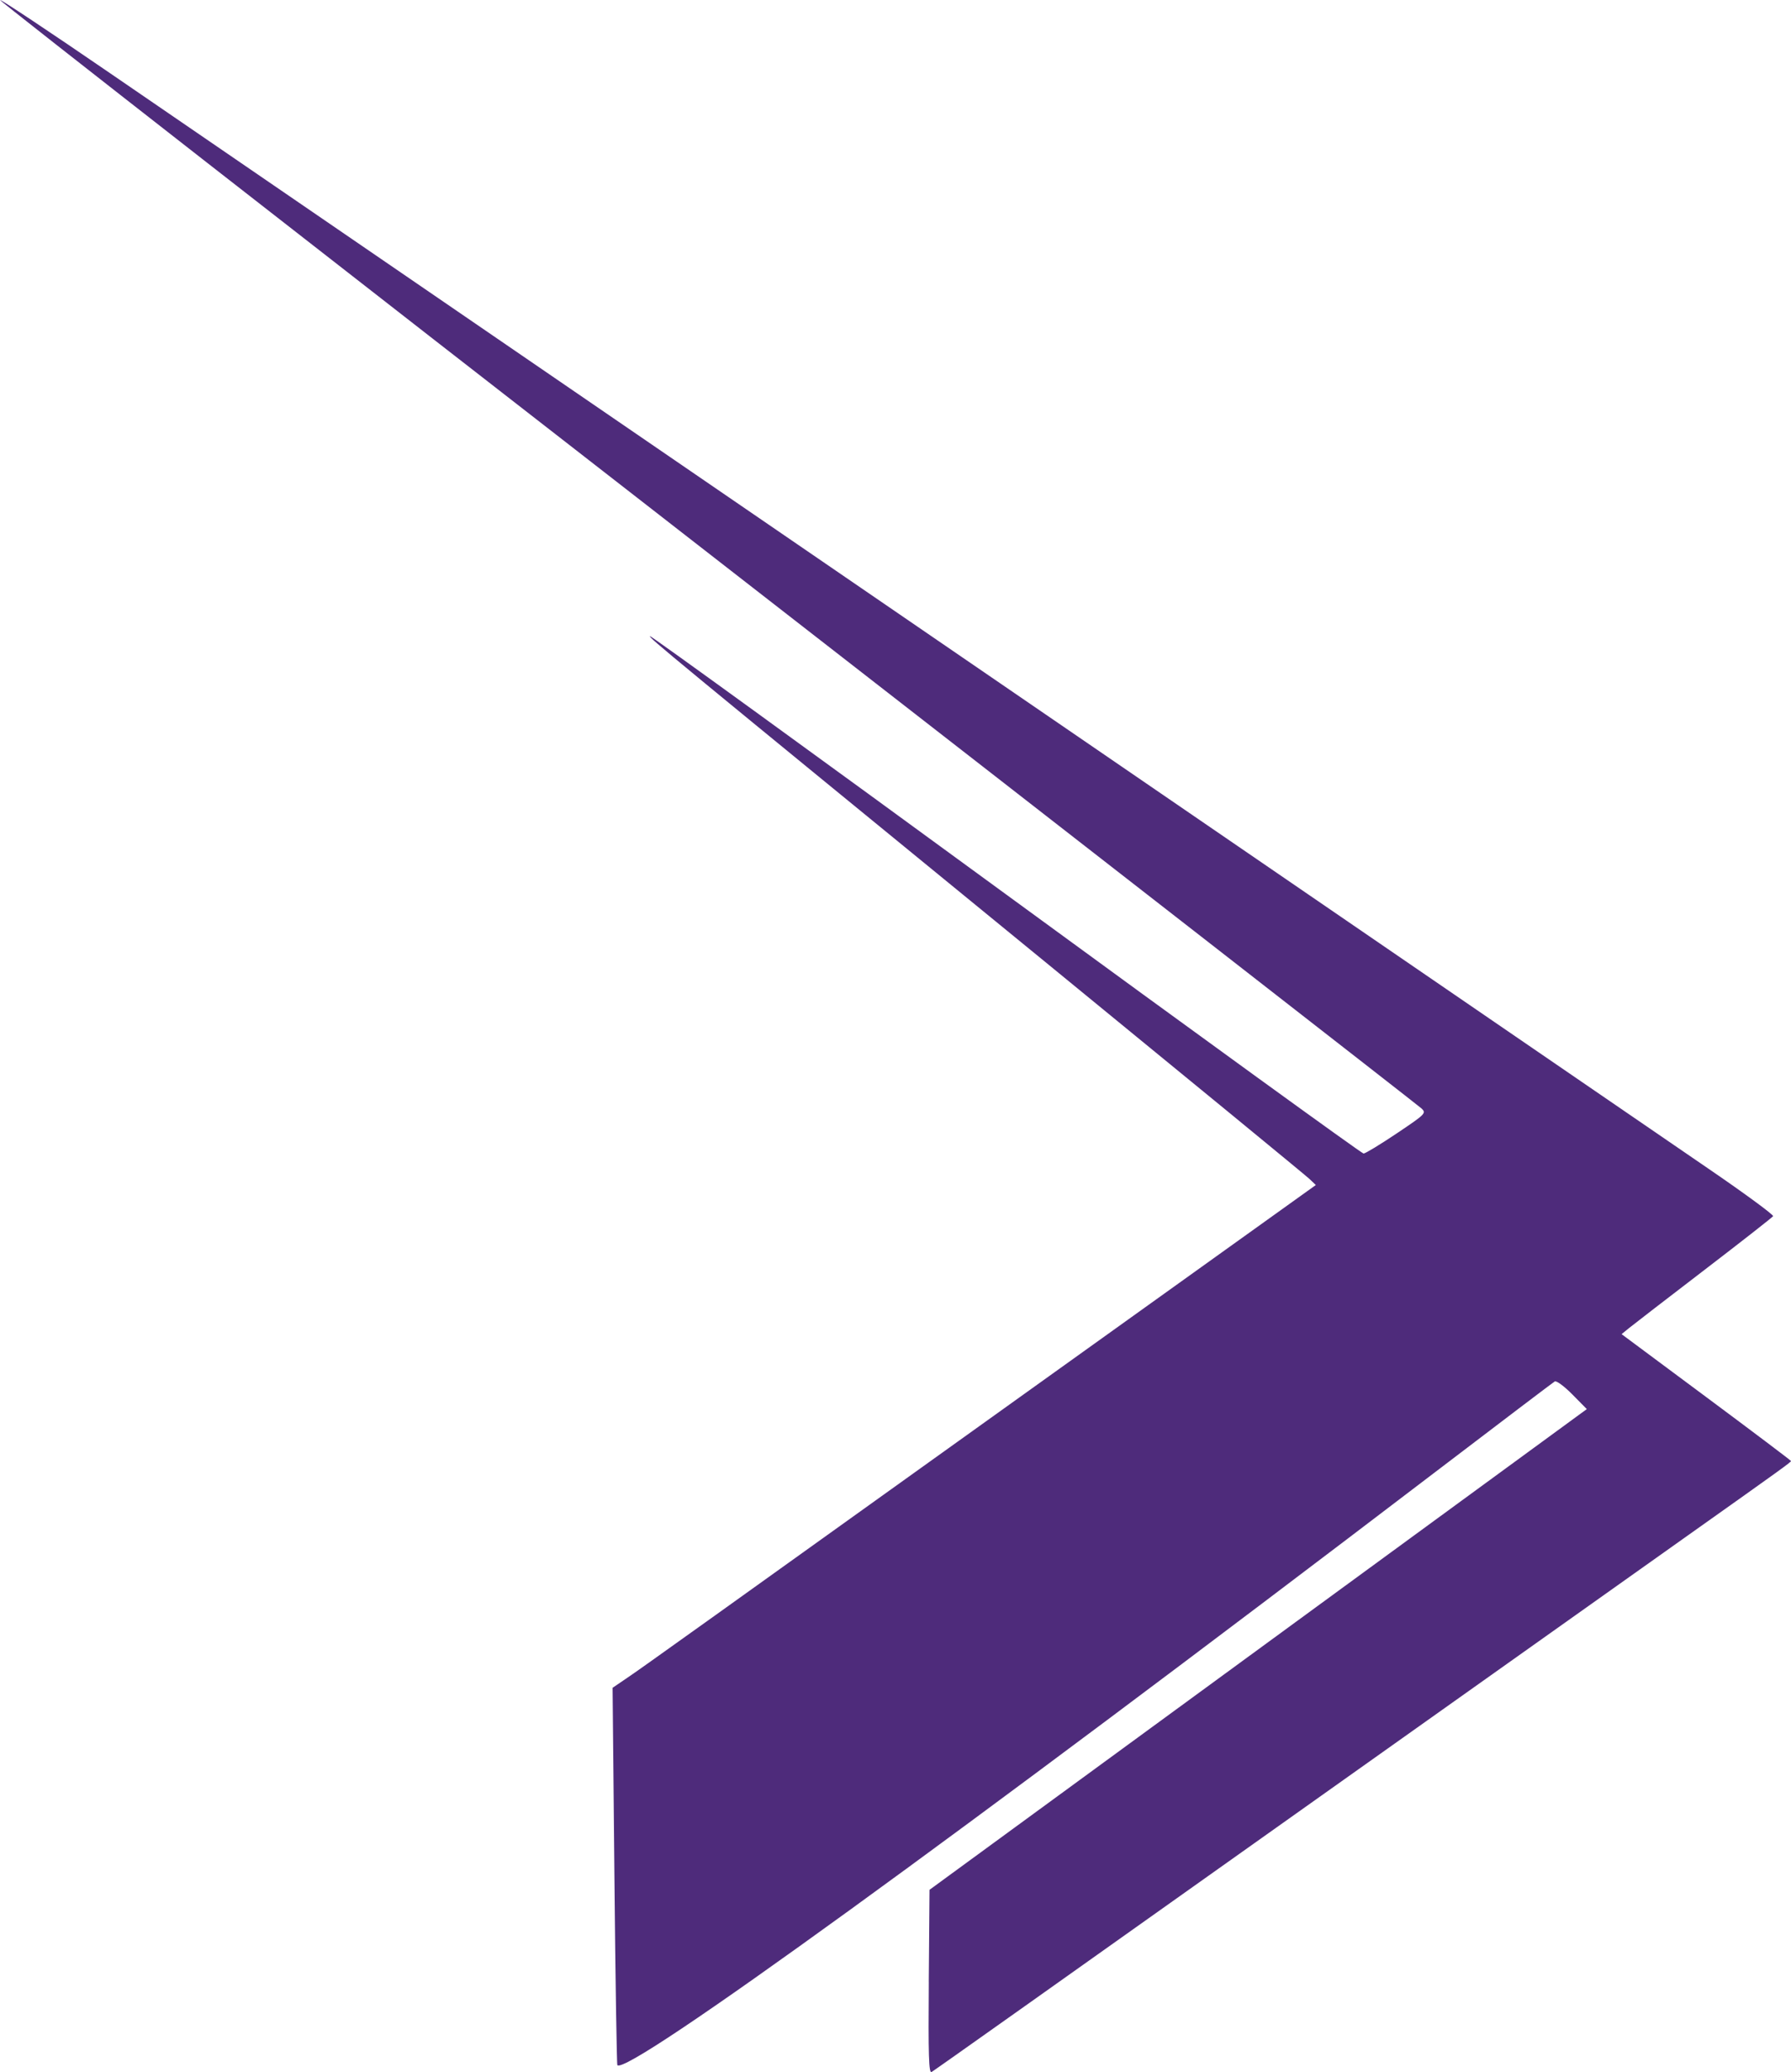
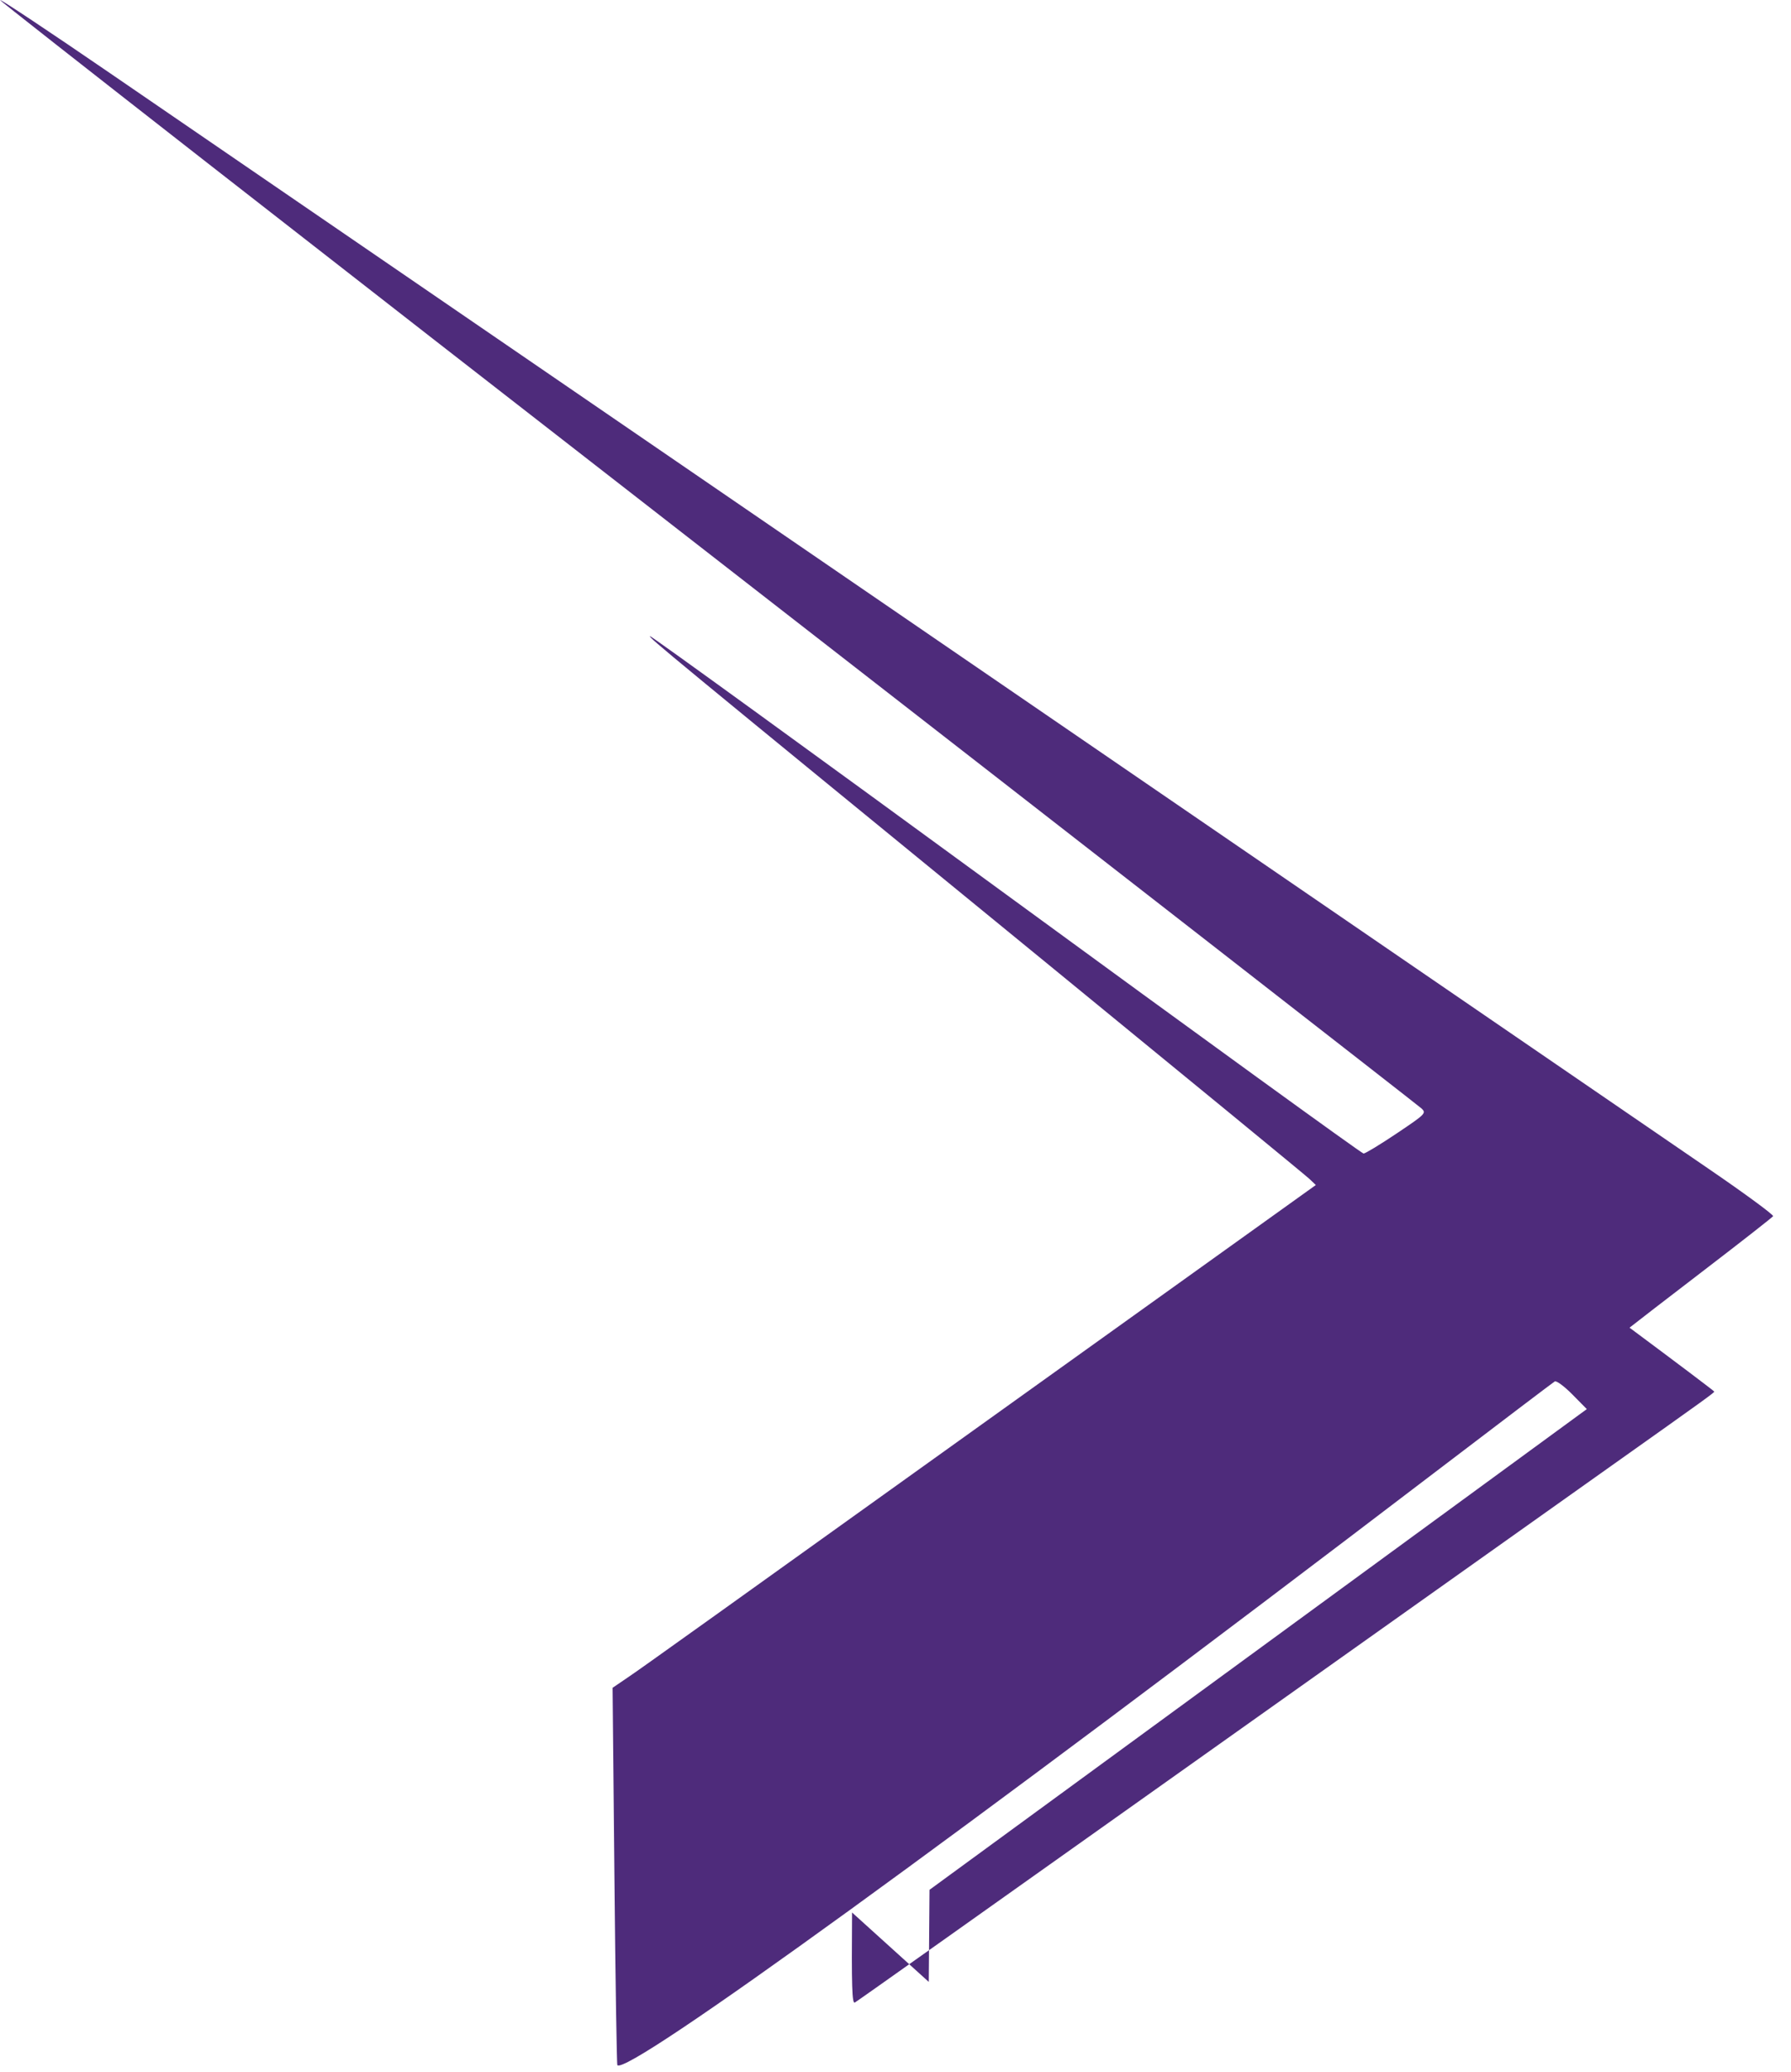
<svg xmlns="http://www.w3.org/2000/svg" version="1.1" id="svg1" width="661.243" height="764.942" viewBox="0 0 661.243 764.942">
  <defs id="defs1" />
  <g id="g1" transform="matrix(12.5,0,0,12.5,-94.856,-41.621)">
-     <path style="fill:#4e2b7b;fill-opacity:1;stroke-width:0.082" d="m 35.021,61.863 0.022,-2.72 4.452,-3.255 c 2.449,-1.79 6.817,-4.985 9.707,-7.099 l 5.255,-3.843 -0.429,-0.435 c -0.236,-0.239 -0.469,-0.411 -0.518,-0.382 -0.049,0.029 -1.632,1.23 -3.519,2.668 C 35.812,57.607 26.118,64.636 25.823,64.322 25.805,64.302 25.765,61.787 25.736,58.732 l -0.054,-5.555 0.474,-0.323 c 0.459,-0.312 1.691,-1.194 14.388,-10.292 l 5.909,-4.234 -0.191,-0.182 c -0.105,-0.1 -3.536,-2.917 -7.624,-6.261 -11.476,-9.386 -11.892,-9.728 -11.852,-9.768 0.02,-0.02 4.75,3.41 10.51,7.622 5.76,4.212 10.515,7.659 10.567,7.659 0.052,0 0.492,-0.267 0.979,-0.594 0.855,-0.574 0.88,-0.599 0.732,-0.738 -0.084,-0.079 -9.574,-7.468 -21.088,-16.42 C 16.969,10.695 7.566,3.352 7.589,3.33 c 0.022,-0.022 1.485,0.951 3.251,2.162 1.766,1.211 12.694,8.701 24.285,16.644 11.591,7.943 21.93,15.028 22.975,15.744 1.045,0.716 1.882,1.332 1.859,1.368 -0.023,0.036 -0.933,0.749 -2.023,1.584 -1.09,0.835 -2.087,1.604 -2.217,1.709 l -0.235,0.191 2.502,1.86 c 1.376,1.023 2.502,1.872 2.502,1.887 0,0.034 -0.263,0.224 -3.022,2.18 -1.235,0.876 -5.187,3.681 -8.781,6.234 -10.919,7.755 -13.474,9.566 -13.581,9.63 -0.082,0.049 -0.099,-0.485 -0.082,-2.659 z" id="path2" />
+     <path style="fill:#4e2b7b;fill-opacity:1;stroke-width:0.082" d="m 35.021,61.863 0.022,-2.72 4.452,-3.255 c 2.449,-1.79 6.817,-4.985 9.707,-7.099 l 5.255,-3.843 -0.429,-0.435 c -0.236,-0.239 -0.469,-0.411 -0.518,-0.382 -0.049,0.029 -1.632,1.23 -3.519,2.668 C 35.812,57.607 26.118,64.636 25.823,64.322 25.805,64.302 25.765,61.787 25.736,58.732 l -0.054,-5.555 0.474,-0.323 c 0.459,-0.312 1.691,-1.194 14.388,-10.292 l 5.909,-4.234 -0.191,-0.182 c -0.105,-0.1 -3.536,-2.917 -7.624,-6.261 -11.476,-9.386 -11.892,-9.728 -11.852,-9.768 0.02,-0.02 4.75,3.41 10.51,7.622 5.76,4.212 10.515,7.659 10.567,7.659 0.052,0 0.492,-0.267 0.979,-0.594 0.855,-0.574 0.88,-0.599 0.732,-0.738 -0.084,-0.079 -9.574,-7.468 -21.088,-16.42 C 16.969,10.695 7.566,3.352 7.589,3.33 c 0.022,-0.022 1.485,0.951 3.251,2.162 1.766,1.211 12.694,8.701 24.285,16.644 11.591,7.943 21.93,15.028 22.975,15.744 1.045,0.716 1.882,1.332 1.859,1.368 -0.023,0.036 -0.933,0.749 -2.023,1.584 -1.09,0.835 -2.087,1.604 -2.217,1.709 c 1.376,1.023 2.502,1.872 2.502,1.887 0,0.034 -0.263,0.224 -3.022,2.18 -1.235,0.876 -5.187,3.681 -8.781,6.234 -10.919,7.755 -13.474,9.566 -13.581,9.63 -0.082,0.049 -0.099,-0.485 -0.082,-2.659 z" id="path2" />
  </g>
</svg>